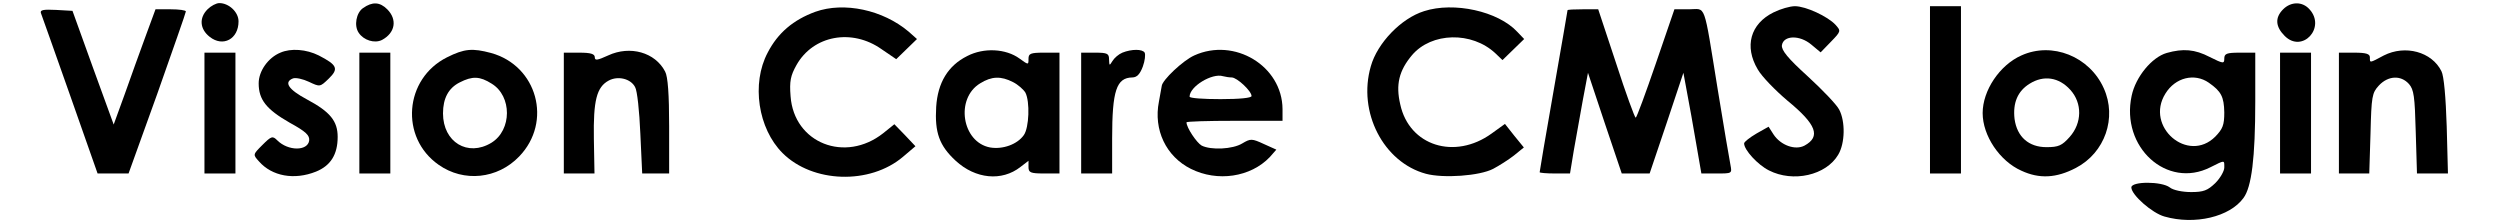
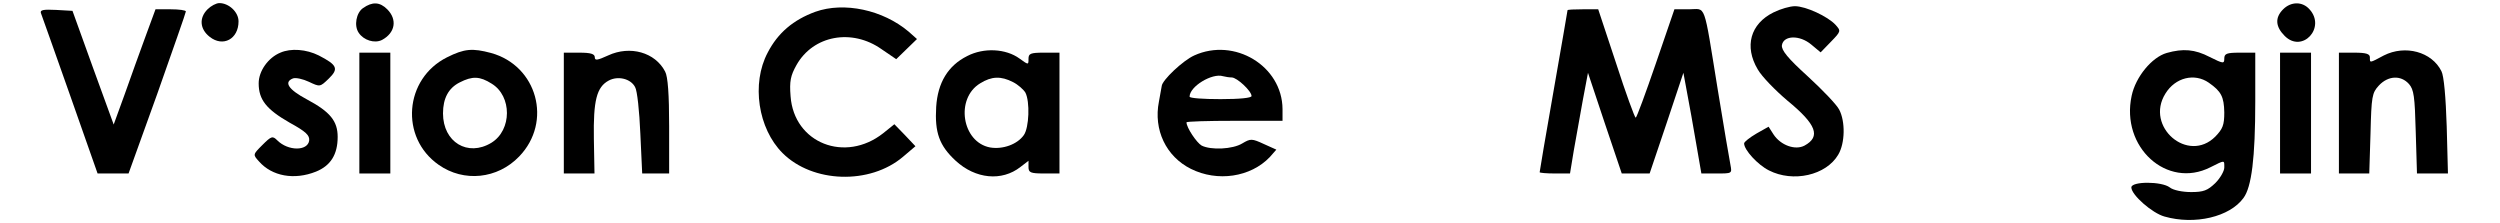
<svg xmlns="http://www.w3.org/2000/svg" version="1.0" width="807pt" height="72pt" viewBox="0 0 807 72" preserveAspectRatio="xMidYMid meet">
  <g transform="translate(0,72) scale(0.1,-0.1)" fill="#000000" stroke="none">
    <path d="M670 690 c-28 -28 -25 -64 7 -89 43 -34 93 -7 93 50 0 30 -31 59 -62 59 -10 0 -27 -9 -38 -20z" />
    <path d="M1172 694 c-22 -15 -30 -57 -14 -80 16 -24 51 -35 75 -23 43 23 50 66 17 99 -24 24 -48 25 -78 4z" />
    <path d="M7370 690 c-27 -27 -25 -56 5 -86 57 -57 134 27 80 86 -23 26 -60 25 -85 0z" />
    <path d="M2632 682 c-71 -26 -121 -68 -154 -132 -53 -100 -31 -245 48 -324 97 -97 282 -103 389 -12 l40 34 -34 36 -34 35 -36 -29 c-123 -97 -288 -32 -299 119 -4 49 0 67 19 101 54 96 179 119 275 51 l47 -32 33 32 34 33 -27 24 c-83 70 -208 97 -301 64z" />
-     <path d="M4597 684 c-74 -23 -151 -103 -172 -178 -43 -148 41 -310 178 -347 56 -15 173 -7 217 16 19 10 49 29 67 43 l32 26 -31 38 -30 38 -43 -31 c-119 -86 -266 -40 -295 94 -15 64 -4 109 38 159 63 74 193 77 269 6 l23 -22 35 34 35 34 -22 23 c-62 67 -205 98 -301 67z" />
    <path d="M5725 680 c-75 -37 -95 -110 -51 -184 13 -23 57 -68 96 -101 94 -77 108 -116 55 -145 -30 -16 -77 1 -100 36 l-16 25 -39 -22 c-22 -13 -40 -27 -40 -32 0 -21 44 -69 80 -87 78 -40 185 -16 224 51 22 37 23 107 3 145 -8 16 -54 64 -102 108 -64 58 -85 84 -83 100 5 32 57 34 95 2 l30 -25 33 34 c33 34 33 35 15 55 -25 27 -96 60 -131 60 -16 0 -47 -9 -69 -20z" />
-     <path d="M6230 430 l0 -270 50 0 50 0 0 270 0 270 -50 0 -50 0 0 -270z" />
    <path d="M132 678 c3 -7 45 -127 94 -265 l89 -253 50 0 50 0 93 258 c50 142 92 261 92 265 0 4 -22 7 -49 7 l-49 0 -32 -87 c-18 -49 -48 -132 -67 -186 l-36 -99 -67 184 -66 183 -53 3 c-41 2 -52 0 -49 -10z" />
    <path d="M5060 687 c0 -1 -20 -118 -45 -260 -25 -142 -45 -260 -45 -263 0 -2 22 -4 49 -4 l49 0 12 73 c7 39 20 113 29 162 l17 90 54 -162 55 -163 45 0 45 0 55 163 54 162 12 -65 c7 -36 20 -109 29 -162 l17 -98 50 0 c49 0 49 0 44 27 -3 16 -22 125 -41 243 -47 290 -37 260 -93 260 l-47 0 -60 -175 c-33 -96 -62 -175 -65 -175 -3 0 -32 79 -63 175 l-58 175 -50 0 c-27 0 -49 -1 -49 -3z" />
    <path d="M905 550 c-39 -16 -70 -59 -70 -99 0 -53 25 -84 100 -127 53 -29 65 -41 63 -58 -5 -34 -68 -34 -103 1 -15 15 -19 14 -48 -15 -31 -31 -31 -31 -11 -53 42 -48 114 -61 184 -33 47 19 70 55 70 112 0 51 -24 81 -99 121 -60 32 -76 56 -45 68 9 3 32 -2 51 -11 36 -17 36 -17 64 10 33 32 28 44 -32 75 -40 20 -90 24 -124 9z" />
    <path d="M1443 535 c-138 -69 -153 -259 -27 -347 81 -57 190 -46 260 27 108 112 58 293 -91 334 -60 16 -86 14 -142 -14z m144 -85 c66 -40 66 -150 -1 -191 -76 -46 -156 2 -156 95 0 49 18 82 54 100 41 21 65 20 103 -4z" />
    <path d="M1963 541 c-35 -16 -43 -17 -43 -6 0 11 -13 15 -50 15 l-50 0 0 -195 0 -195 49 0 50 0 -2 112 c-2 124 9 167 48 188 30 16 71 6 85 -21 7 -11 14 -79 17 -150 l6 -129 44 0 43 0 0 153 c0 101 -4 160 -13 176 -32 62 -113 85 -184 52z" />
    <path d="M3122 539 c-62 -31 -95 -86 -100 -164 -5 -83 10 -125 63 -174 64 -59 149 -67 209 -20 l26 20 0 -20 c0 -18 6 -21 50 -21 l50 0 0 195 0 195 -50 0 c-44 0 -50 -3 -50 -20 0 -20 0 -20 -29 1 -44 32 -115 36 -169 8z m148 -84 c16 -8 34 -24 40 -34 15 -29 12 -113 -5 -137 -21 -30 -68 -47 -109 -40 -91 17 -113 158 -32 207 37 23 67 24 106 4z" />
-     <path d="M3623 550 c-12 -5 -26 -17 -32 -27 -10 -16 -10 -16 -11 5 0 19 -5 22 -45 22 l-45 0 0 -195 0 -195 50 0 50 0 0 113 c0 155 14 196 65 197 15 0 25 11 34 35 7 19 9 39 6 45 -7 12 -42 12 -72 0z" />
    <path d="M3855 541 c-36 -16 -104 -80 -105 -99 -1 -4 -5 -26 -9 -50 -18 -91 23 -177 103 -217 86 -43 193 -27 255 38 l21 24 -40 18 c-39 18 -43 18 -70 2 -31 -19 -101 -22 -131 -7 -16 9 -49 58 -49 75 0 3 70 5 155 5 l155 0 0 38 c-1 139 -155 232 -285 173z m121 -71 c17 0 64 -44 64 -60 0 -6 -37 -10 -100 -10 -55 0 -100 3 -100 8 0 33 73 77 108 66 8 -2 20 -4 28 -4z" />
-     <path d="M6525 541 c-70 -31 -125 -113 -125 -186 0 -73 55 -155 125 -186 58 -27 113 -24 176 9 94 49 133 162 90 257 -46 103 -167 151 -266 106z m158 -111 c39 -43 38 -107 -2 -152 -25 -28 -36 -33 -75 -33 -57 0 -95 33 -103 91 -6 52 10 90 49 114 45 28 94 21 131 -20z" />
    <path d="M6994 549 c-48 -14 -100 -77 -113 -138 -36 -166 114 -302 254 -231 48 24 45 24 45 -1 0 -11 -13 -34 -29 -50 -25 -24 -38 -29 -78 -29 -28 0 -58 6 -69 15 -26 20 -124 20 -124 0 0 -24 67 -83 107 -94 98 -28 211 -1 255 60 26 35 38 128 38 312 l0 157 -50 0 c-42 0 -50 -3 -50 -19 0 -17 -3 -17 -47 5 -48 25 -86 28 -139 13z m136 -96 c40 -28 49 -45 50 -96 0 -41 -5 -53 -29 -78 -88 -88 -228 32 -161 139 32 52 94 67 140 35z" />
    <path d="M7695 541 c-47 -25 -45 -25 -45 -6 0 11 -12 15 -50 15 l-50 0 0 -195 0 -195 49 0 49 0 4 129 c3 121 5 131 27 155 30 32 71 34 97 5 16 -18 19 -40 22 -155 l4 -134 50 0 50 0 -4 152 c-3 94 -9 163 -17 178 -31 63 -117 86 -186 51z" />
-     <path d="M660 355 l0 -195 50 0 50 0 0 195 0 195 -50 0 -50 0 0 -195z" />
    <path d="M1160 355 l0 -195 50 0 50 0 0 195 0 195 -50 0 -50 0 0 -195z" />
    <path d="M7360 355 l0 -195 50 0 50 0 0 195 0 195 -50 0 -50 0 0 -195z" />
  </g>
</svg>